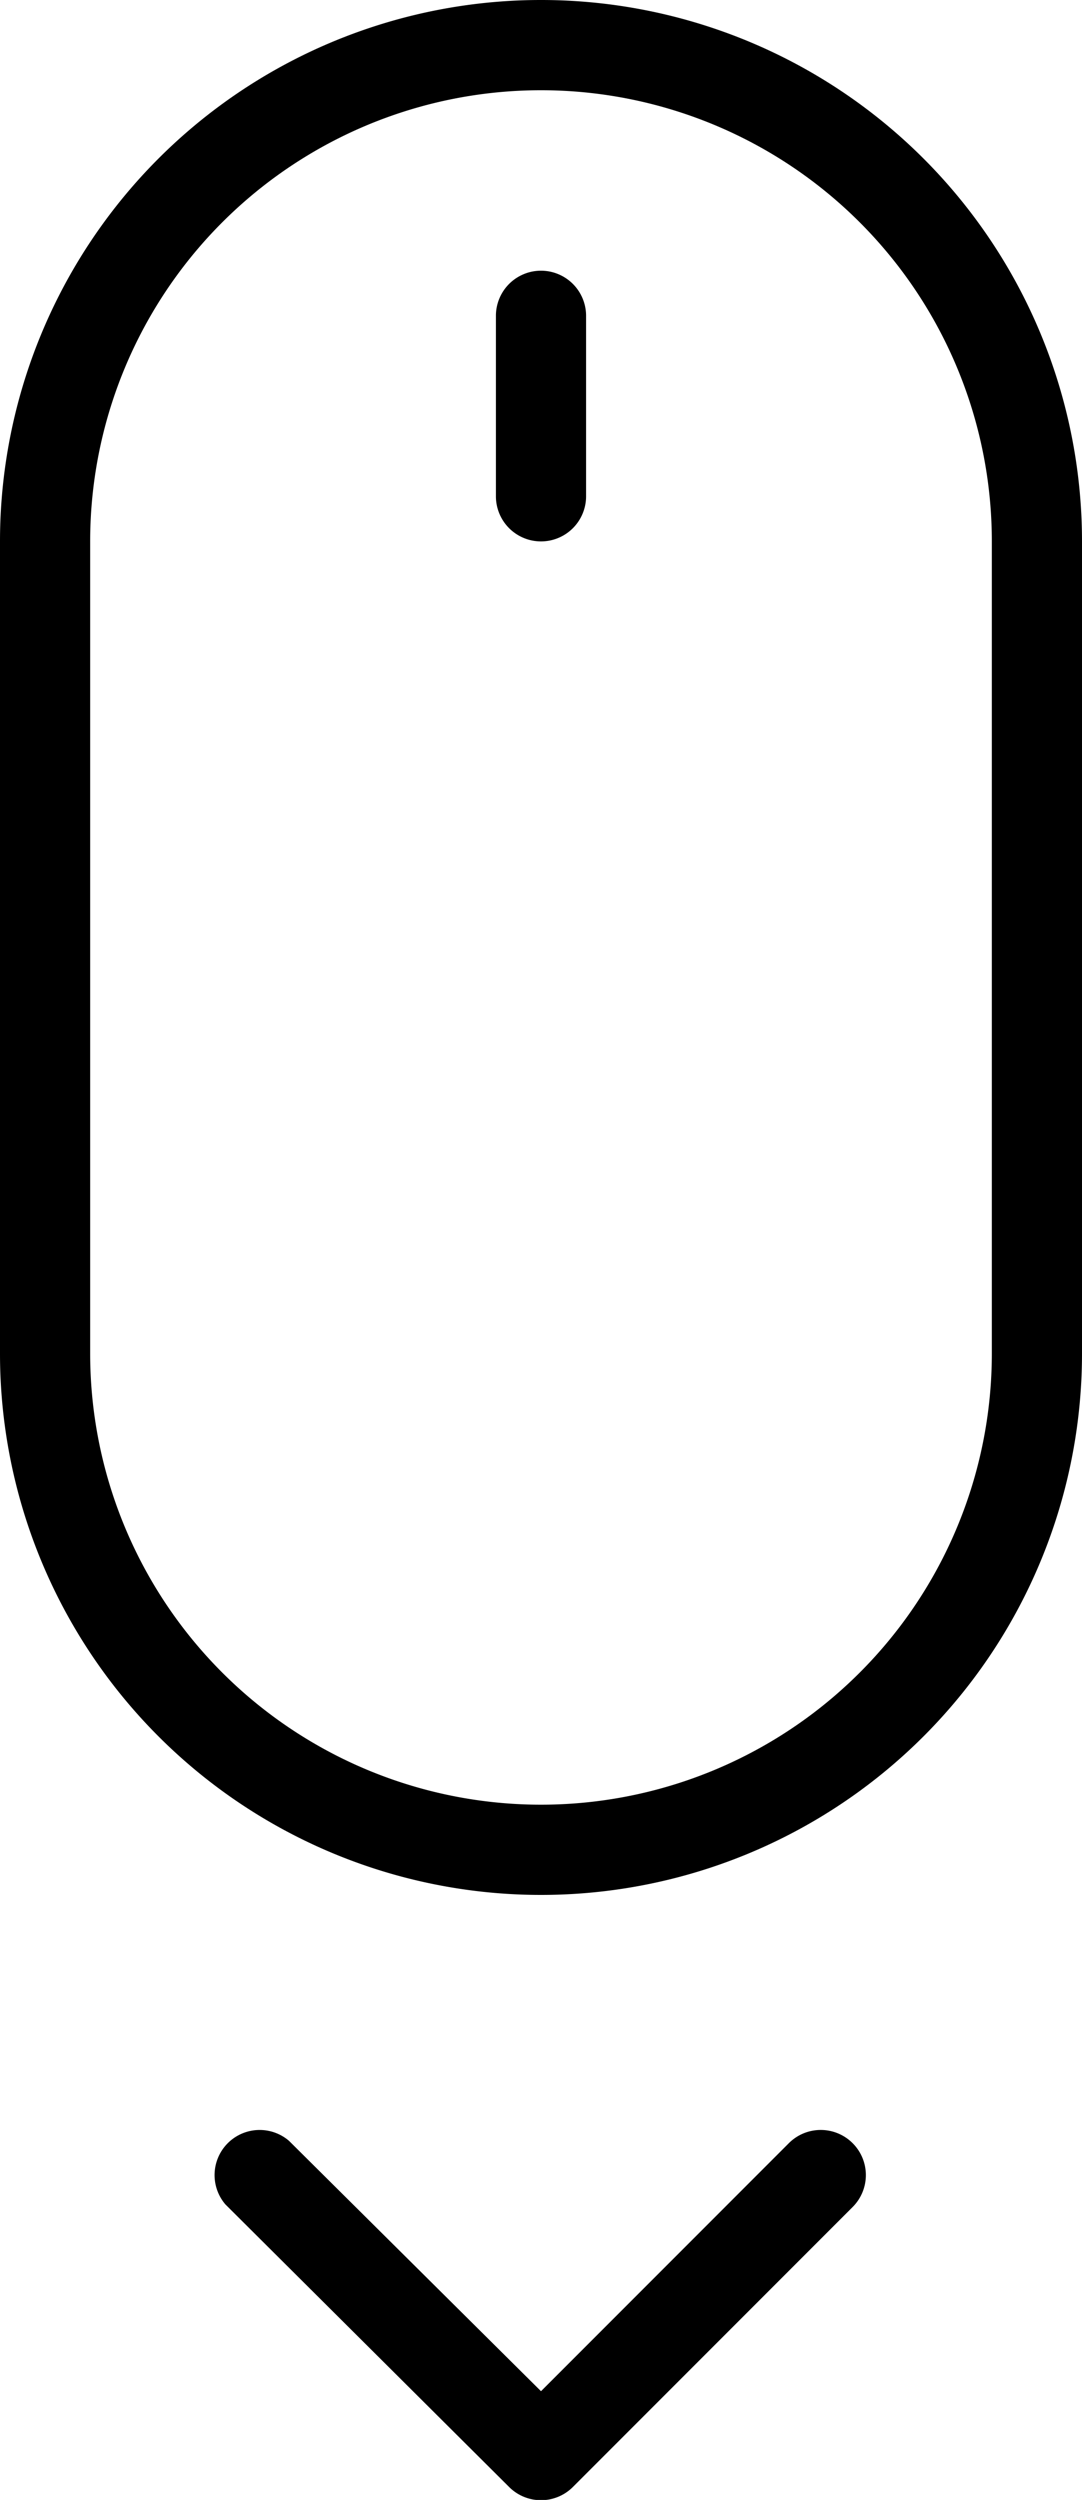
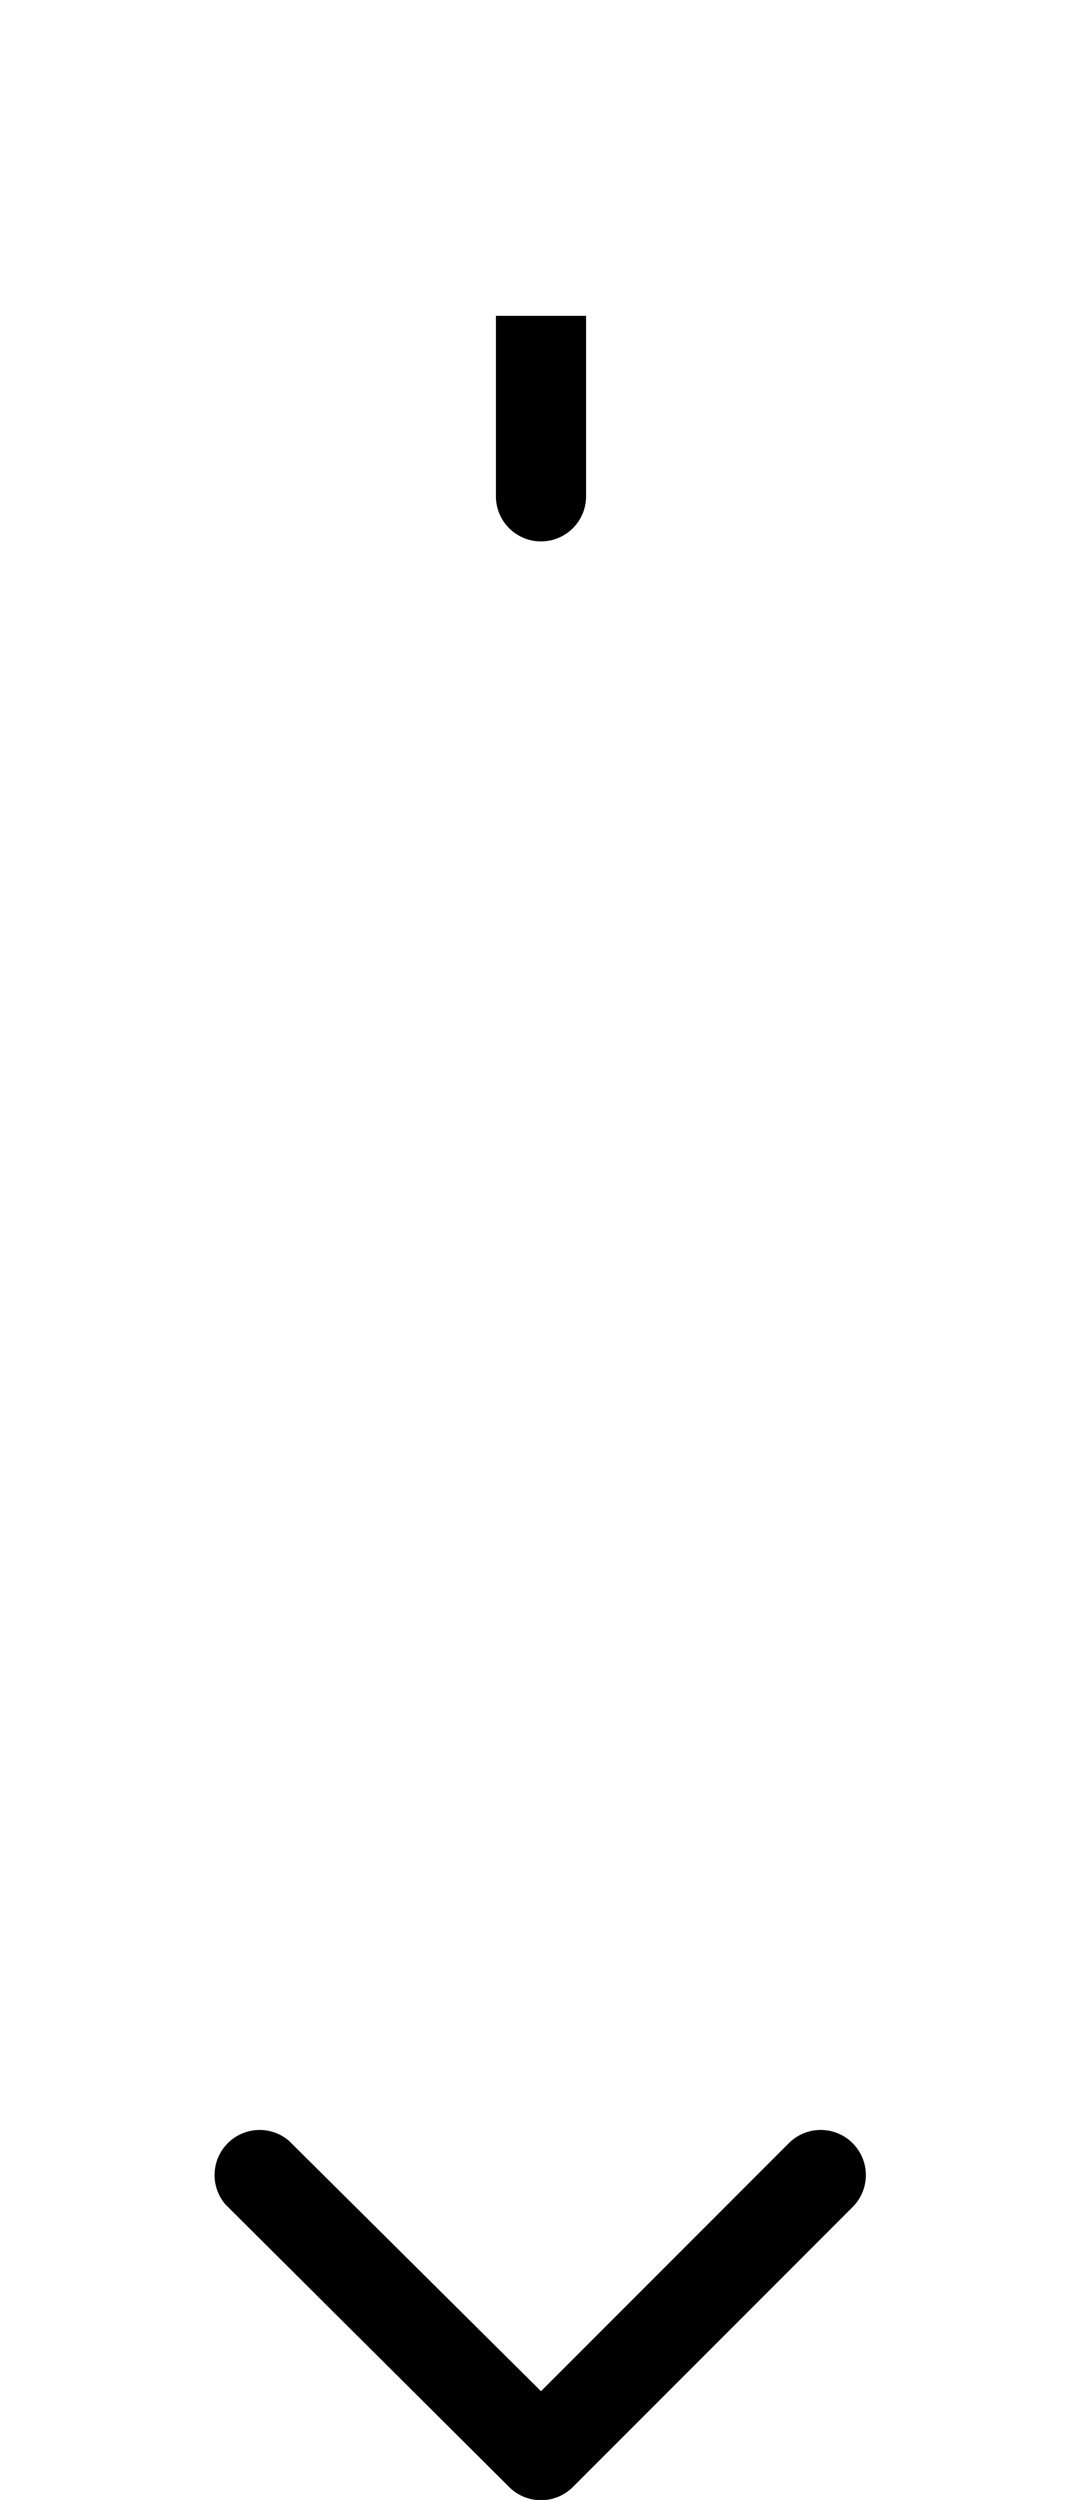
<svg xmlns="http://www.w3.org/2000/svg" viewBox="0 0 24 55.41">
  <defs>
    <style>.cls-1{fill-rule:evenodd;}</style>
  </defs>
  <g id="Layer_2" data-name="Layer 2">
    <g id="Layer_1-2" data-name="Layer 1">
-       <path class="cls-1" d="M2,12H2V30a10,10,0,1,0,20,0V12A10,10,0,1,0,2,12ZM0,12a12,12,0,1,1,24,0V30A12,12,0,1,1,0,30V12Z" />
-       <path class="cls-1" d="M11,7v4a1,1,0,0,0,2,0V7a1,1,0,0,0-2,0Z" />
+       <path class="cls-1" d="M11,7v4a1,1,0,0,0,2,0V7Z" />
      <path class="cls-1" d="M12,53l5.5-5.5a1,1,0,0,1,1.41,0,1,1,0,0,1,0,1.42l-6.2,6.2a1,1,0,0,1-1.42,0L5,48.86a1,1,0,0,1,1.41-1.41Z" />
    </g>
  </g>
</svg>